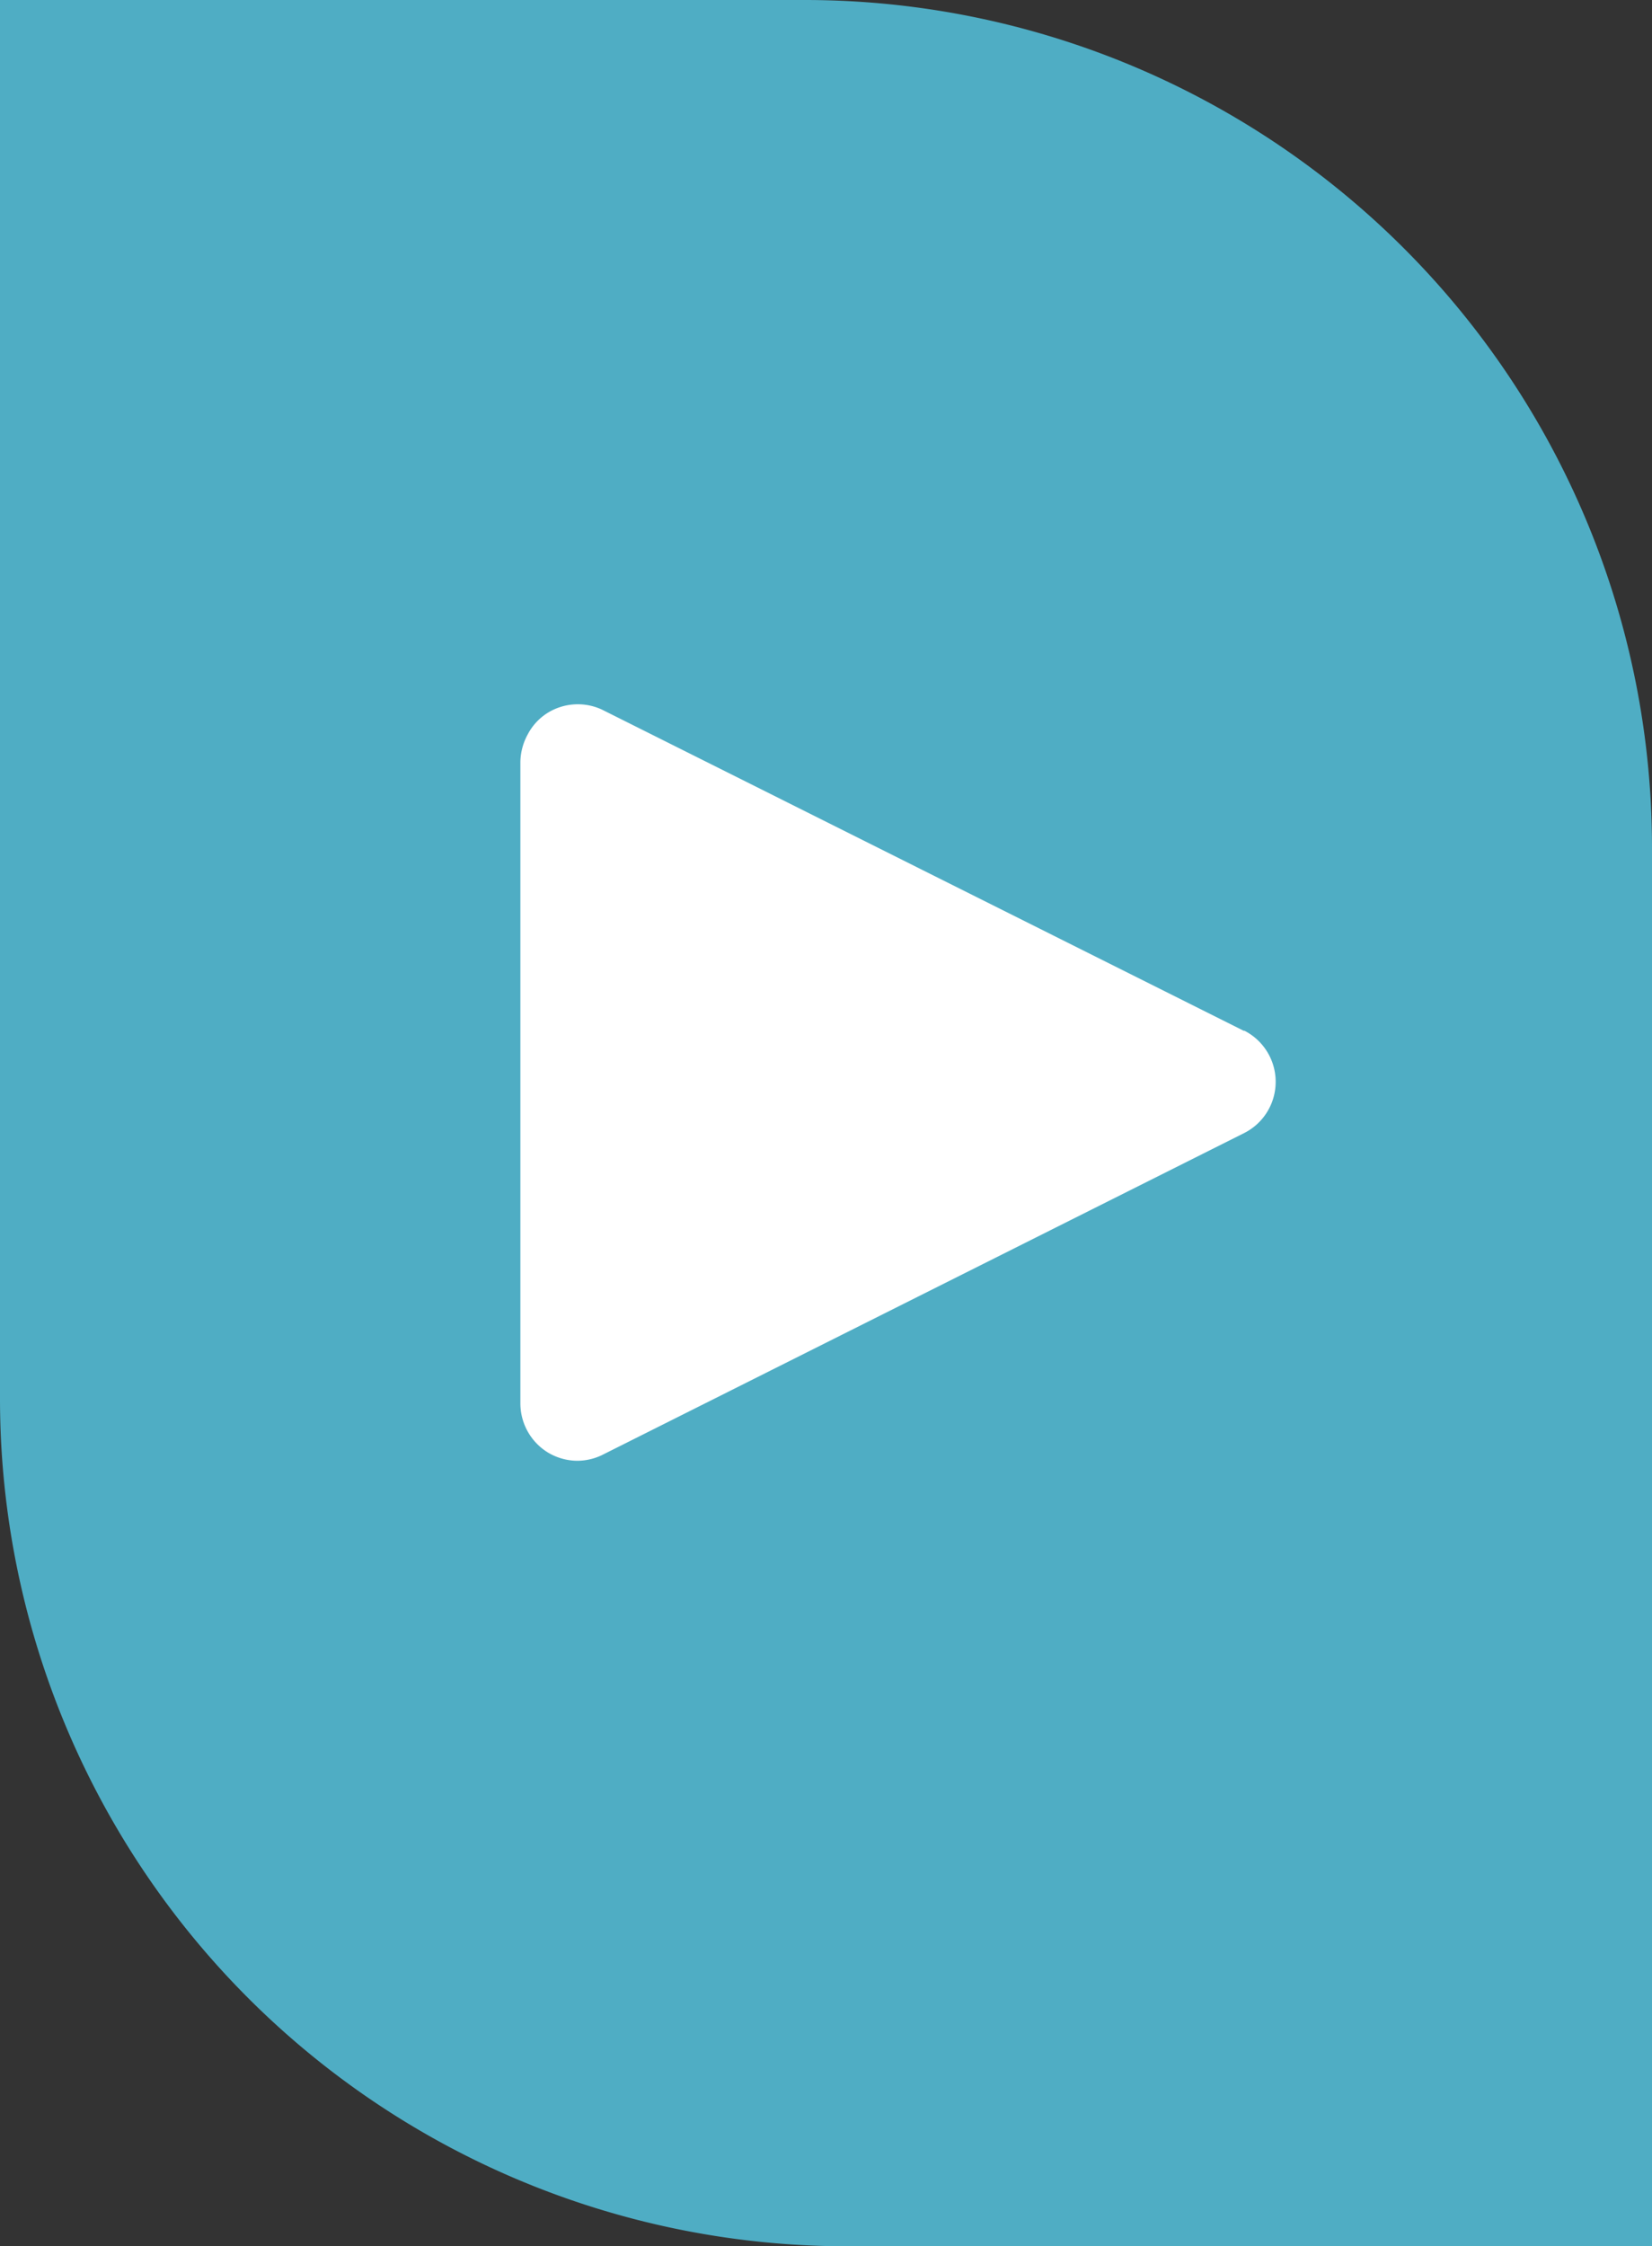
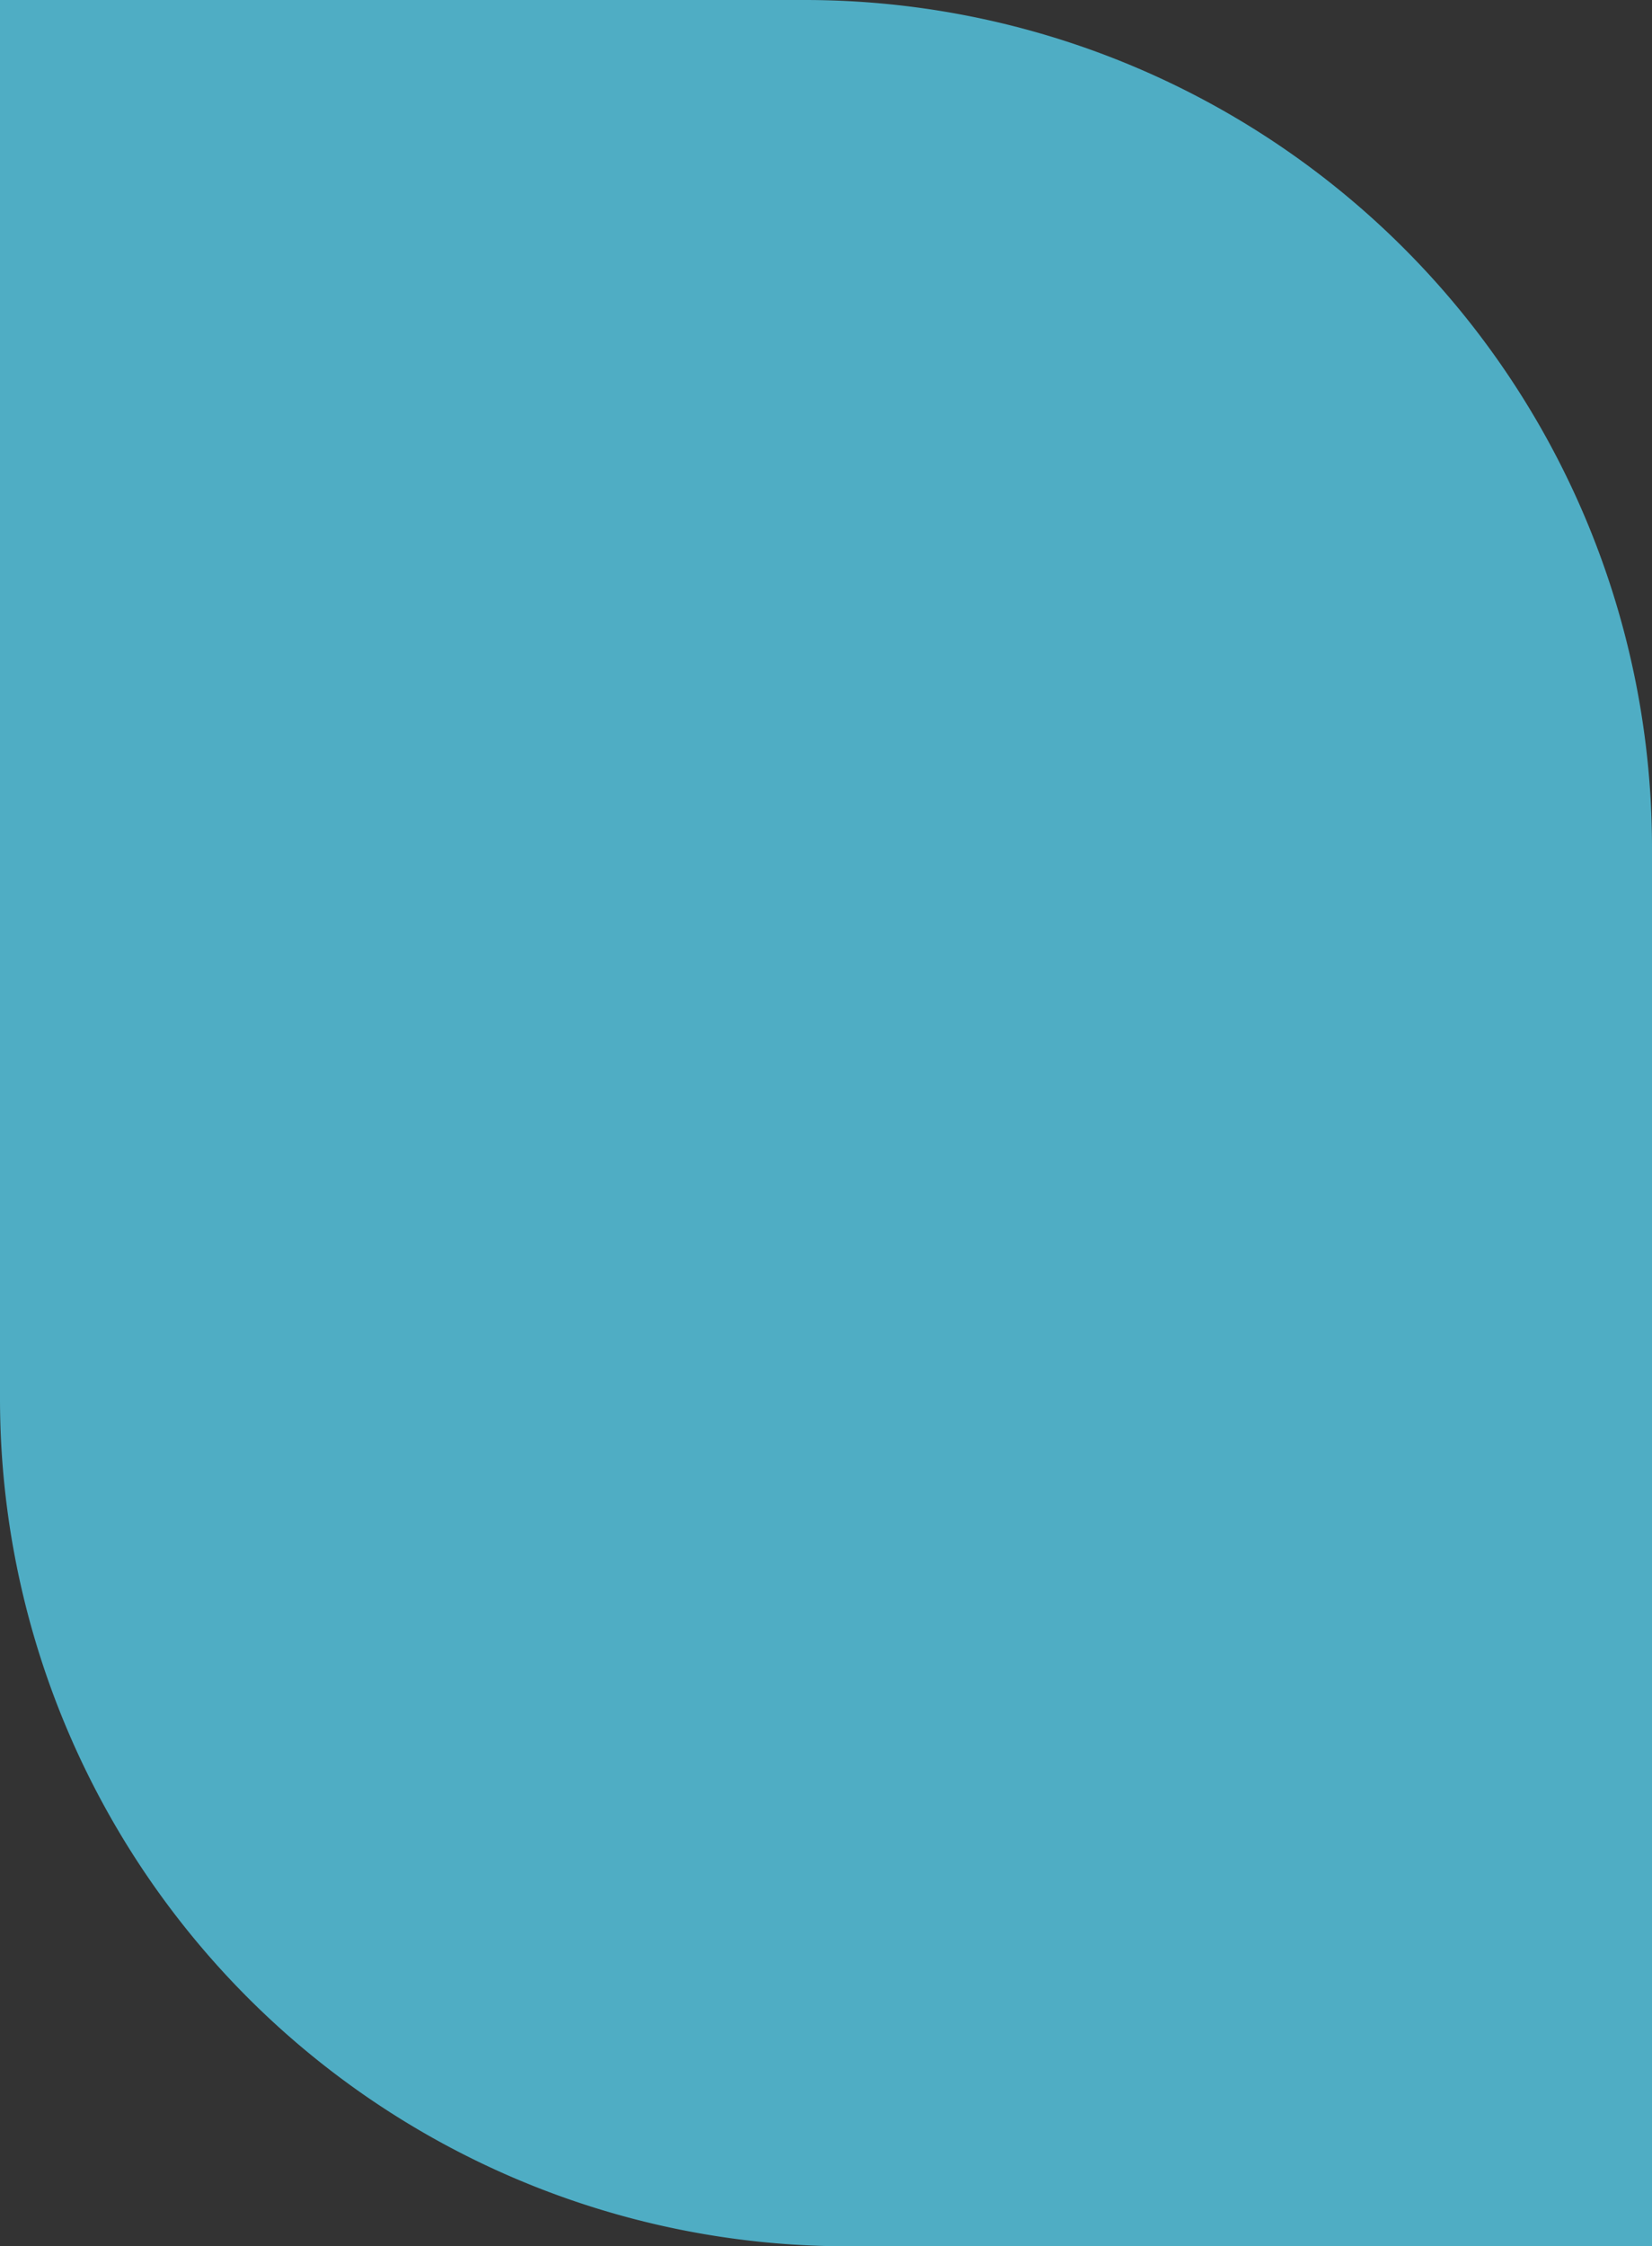
<svg xmlns="http://www.w3.org/2000/svg" id="Слой_1" data-name="Слой 1" viewBox="0 0 78 106">
  <rect x="0" y="0" width="78" height="106" fill="#333333" stroke="none" />
  <defs>
    <style>.cls-1{fill:#4fadc4;}.cls-2{fill:#fff;}</style>
  </defs>
  <title>кнопка плей 70b7cb-01</title>
  <path class="cls-1" d="M0,0H38A40,40,0,0,1,78,40v66H40A40,40,0,0,1,0,66Z" />
-   <path class="cls-2" d="M58.74,48.65,28.41,33.48a2.71,2.71,0,0,0-2.57.17,2.64,2.64,0,0,0-.92,1,2.8,2.8,0,0,0-.35,1.29V66.22a2.72,2.72,0,0,0,1.28,2.31,2.72,2.72,0,0,0,1.31.4,2.68,2.68,0,0,0,1.33-.3L58.74,53.47a2.7,2.7,0,0,0,1.09-1,2.71,2.71,0,0,0-1.09-3.84Z" />
</svg>